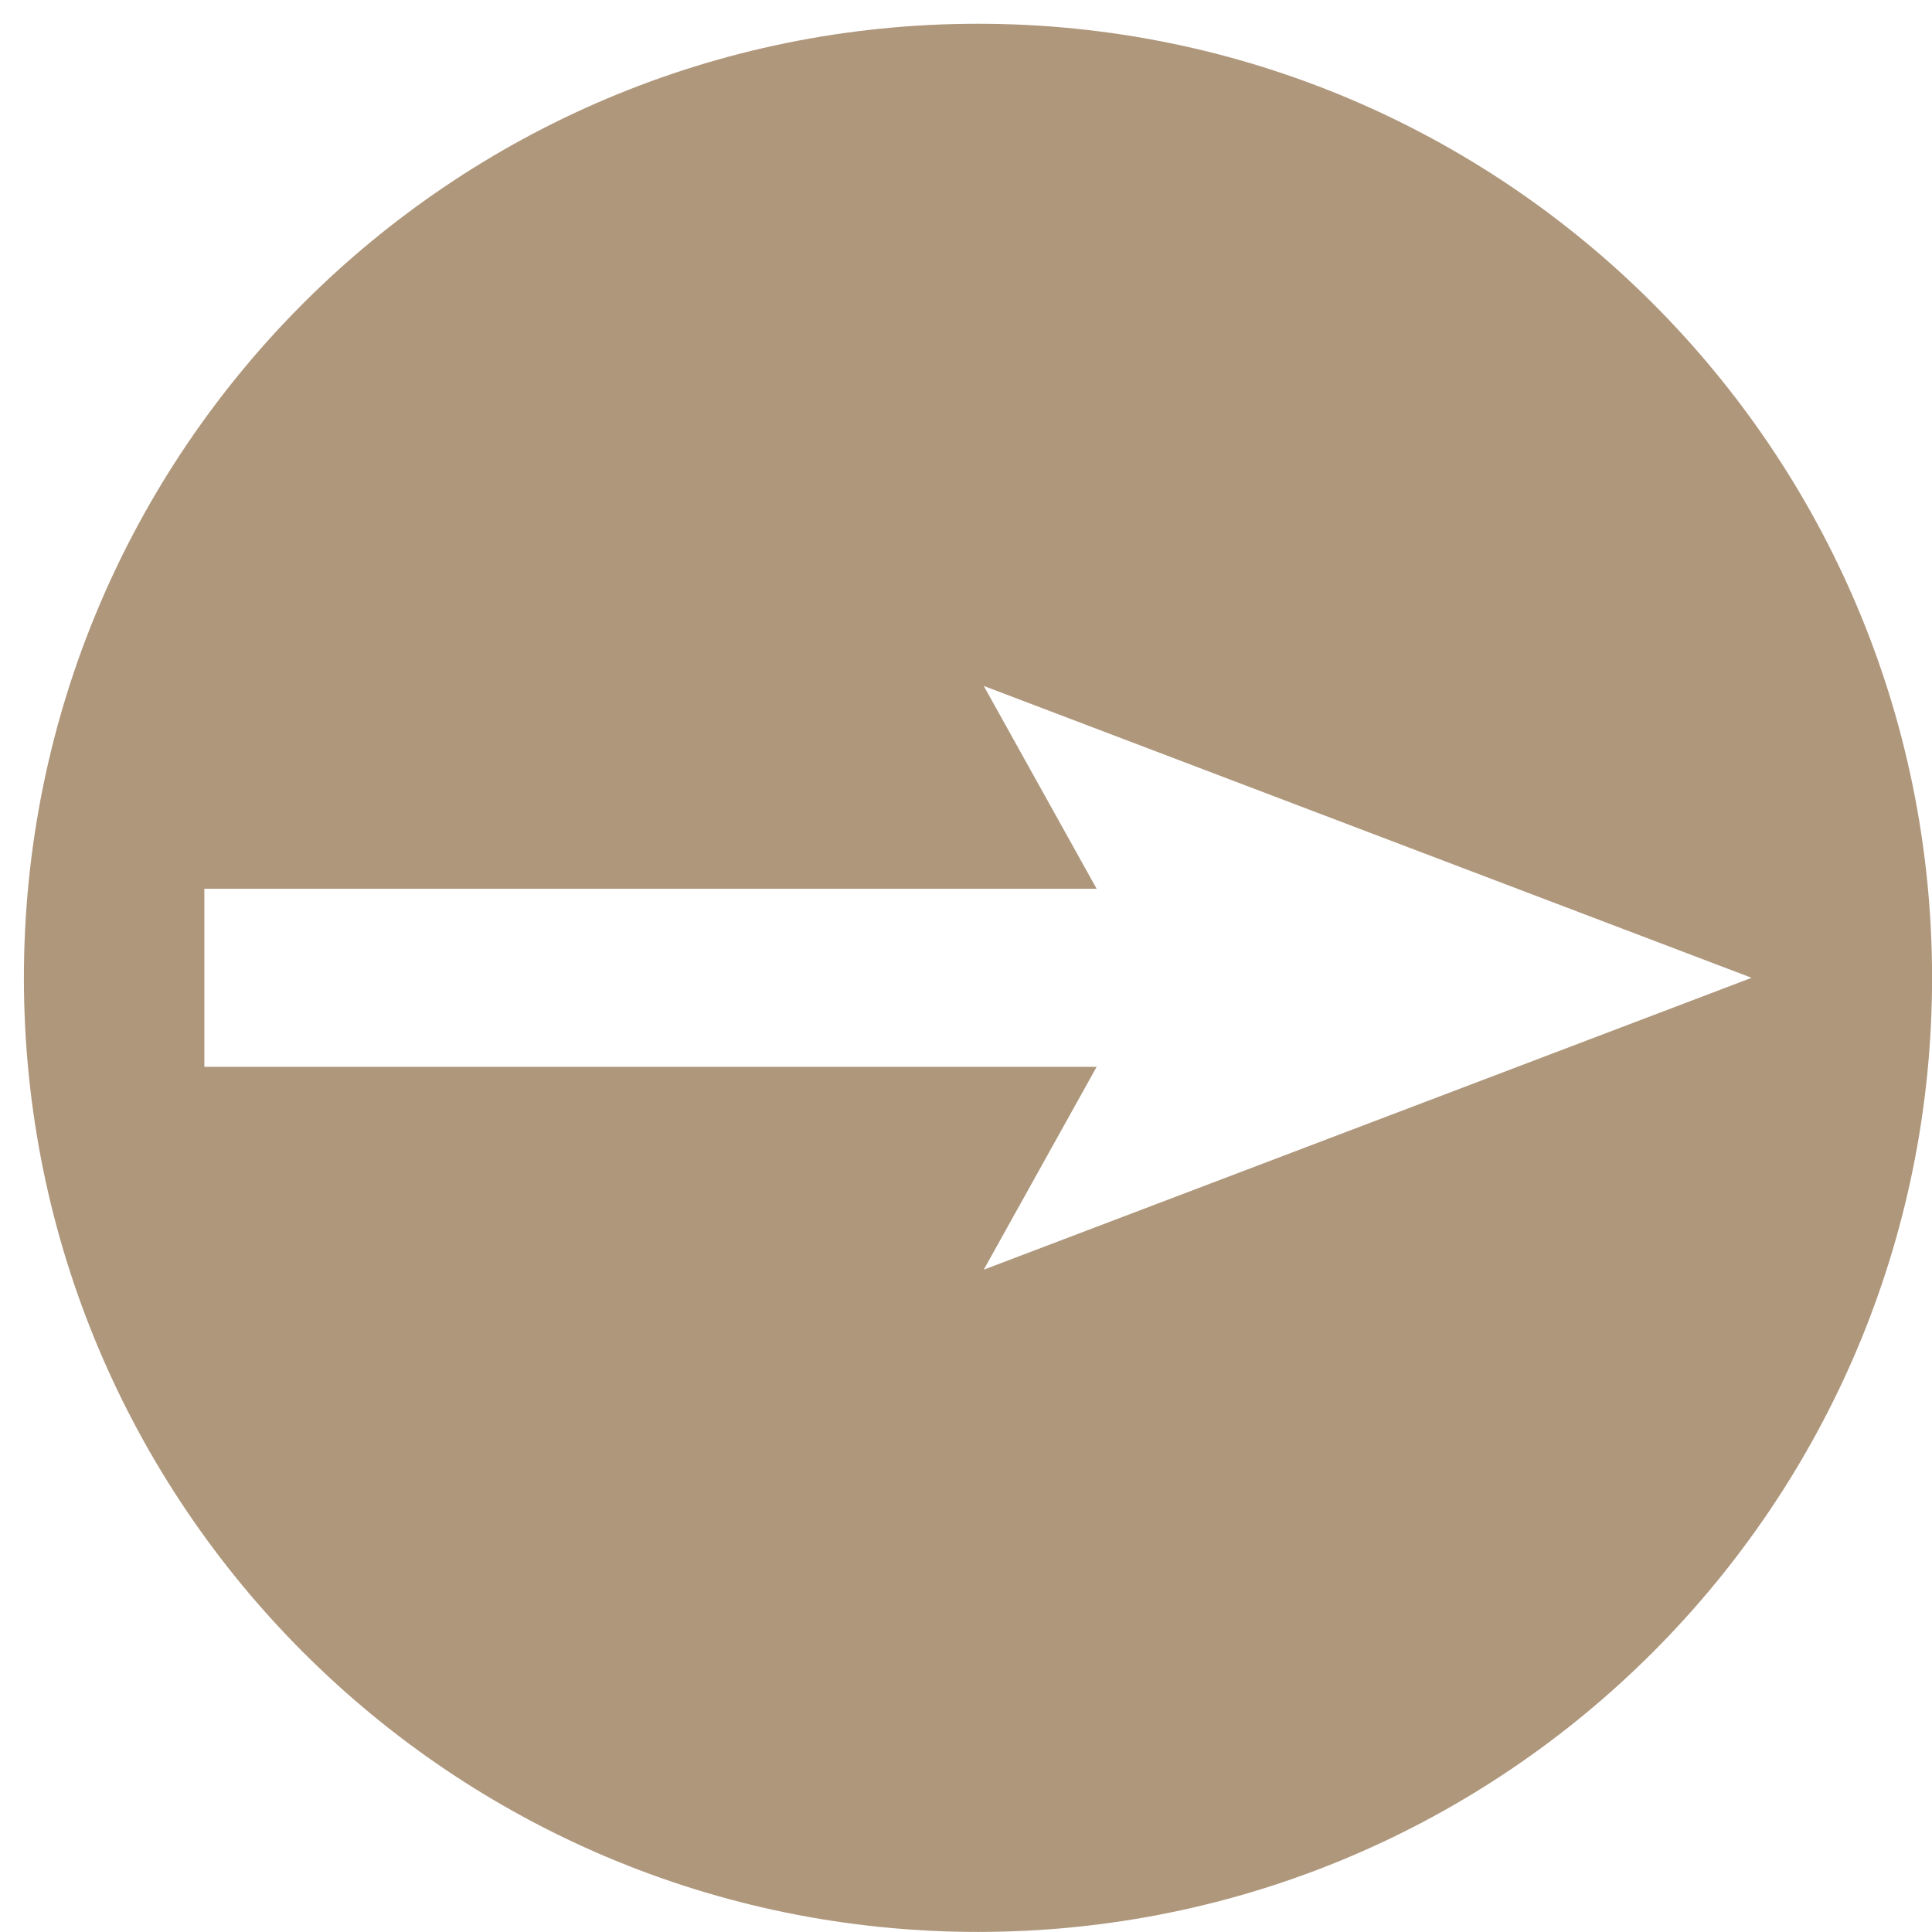
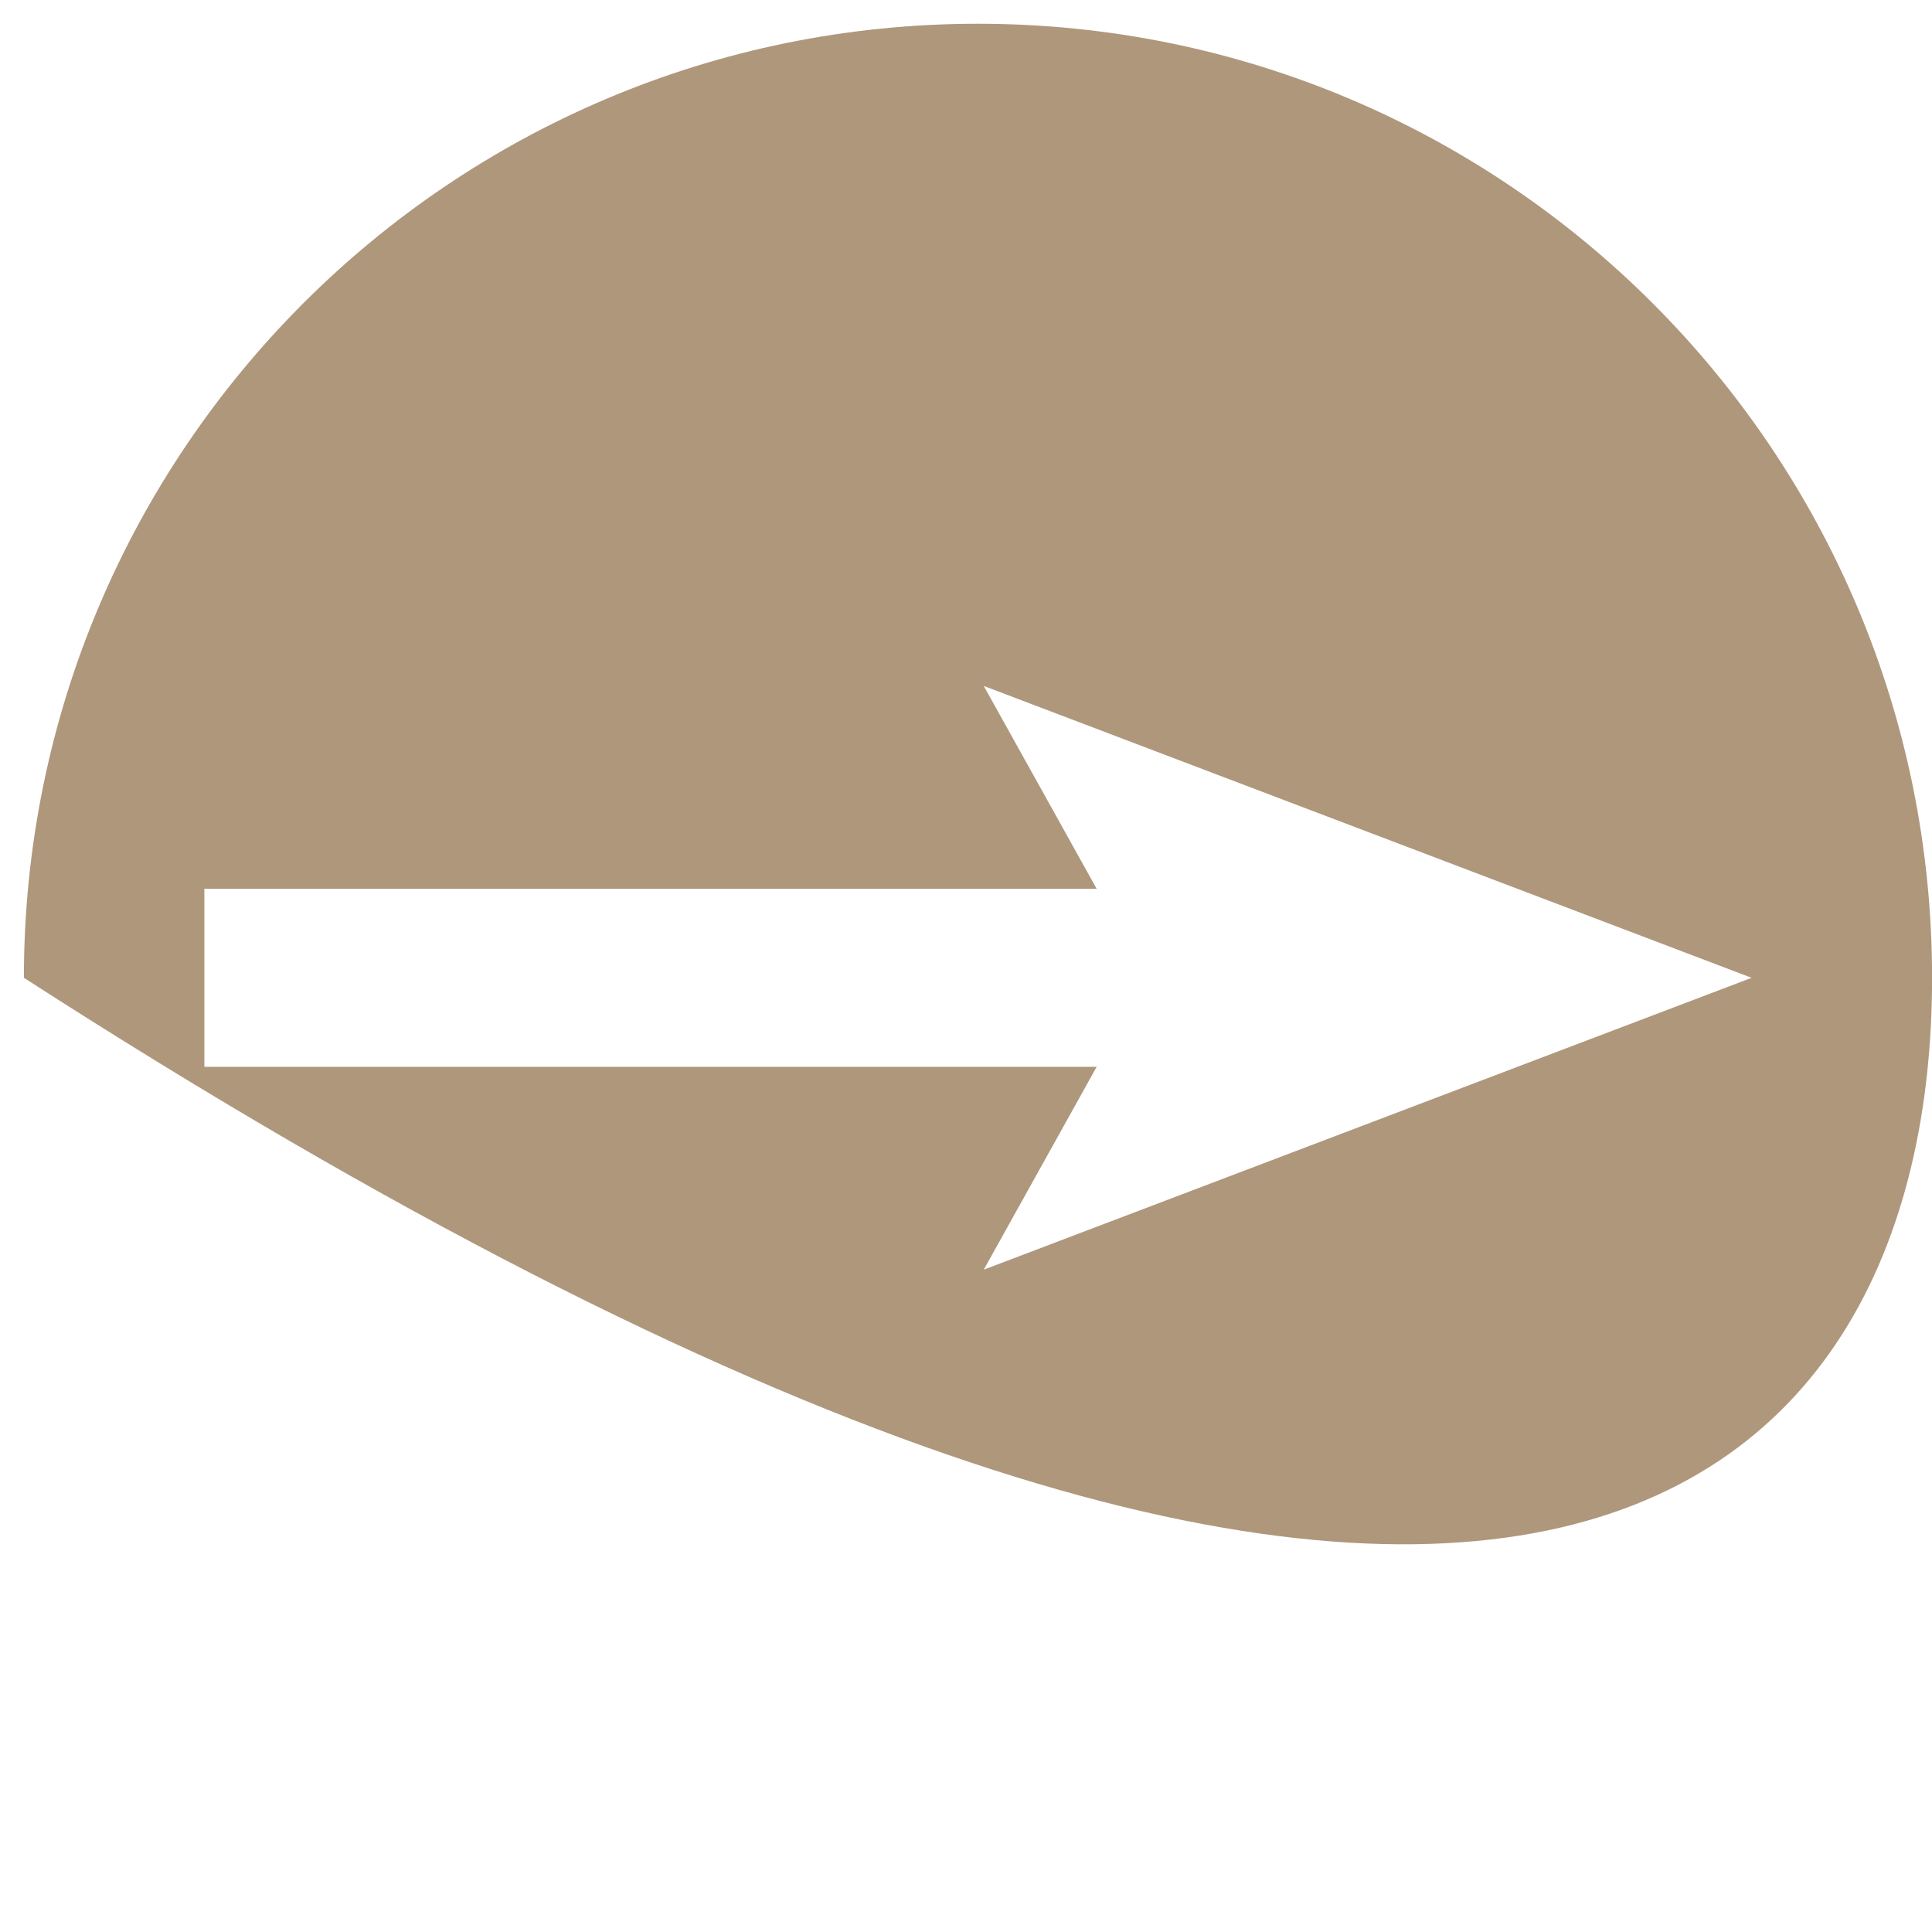
<svg xmlns="http://www.w3.org/2000/svg" width="27" height="27" viewBox="0 0 27 27" fill="none">
-   <path d="M13.667 0.332C6.304 0.332 0.334 6.302 0.334 13.665C0.334 21.029 6.304 26.999 13.667 26.999C21.031 26.999 27.001 21.029 27.001 13.665C27.001 6.302 21.031 0.332 13.667 0.332ZM13.748 17.744L15.326 14.909L2.856 14.909L2.856 12.421L15.326 12.421L13.748 9.586L24.479 13.665L13.748 17.744Z" fill="#AF977C" />
+   <path d="M13.667 0.332C6.304 0.332 0.334 6.302 0.334 13.665C21.031 26.999 27.001 21.029 27.001 13.665C27.001 6.302 21.031 0.332 13.667 0.332ZM13.748 17.744L15.326 14.909L2.856 14.909L2.856 12.421L15.326 12.421L13.748 9.586L24.479 13.665L13.748 17.744Z" fill="#AF977C" />
</svg>